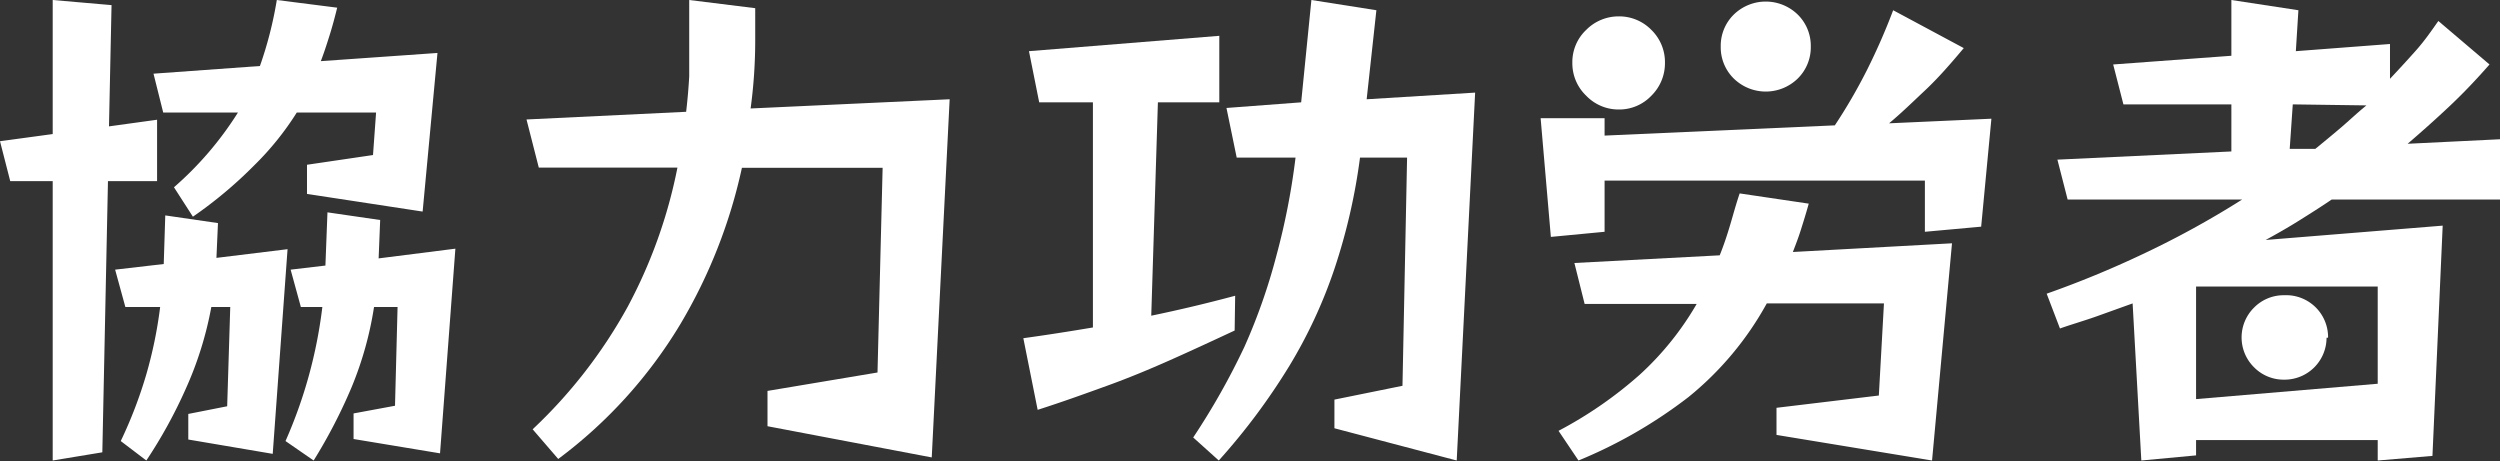
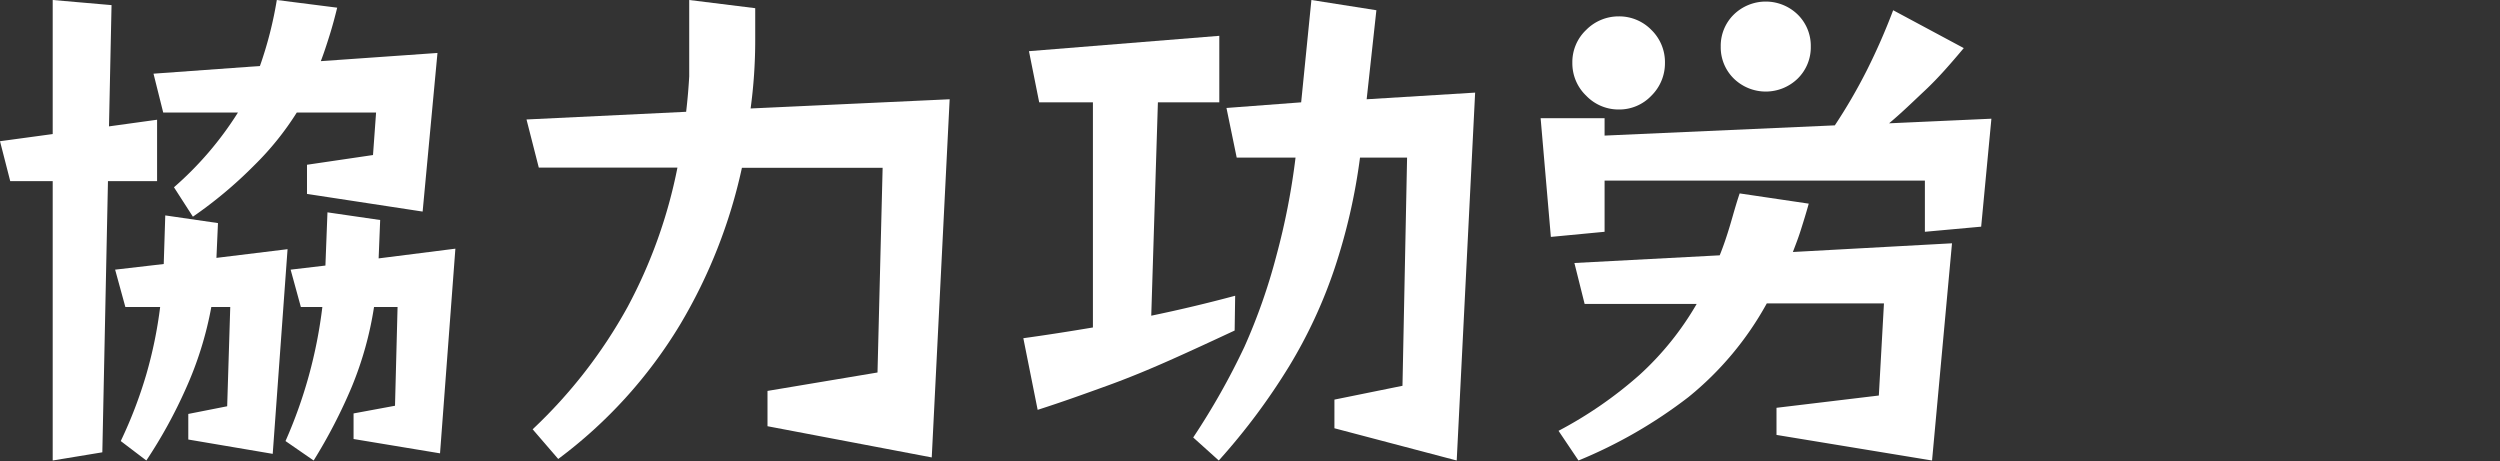
<svg xmlns="http://www.w3.org/2000/svg" viewBox="0 0 97.72 18.02">
  <rect x="0" y="0" width="97.72" height="18.02" fill="#333333" stroke="none" />
  <defs>
    <style>.cls-1{fill:#fff;}</style>
  </defs>
  <g id="レイヤー_2" data-name="レイヤー 2">
    <g id="menu">
      <path class="cls-1" d="M2.06,18V7.08H.4L0,5.52l2.06-.28V0l2.3.2-.1,4.74,1.88-.26v2.4H4.22L4,17.68Zm5.3-.82v-1l1.52-.3L9,12H8.26a13.81,13.81,0,0,1-1,3.2A18.92,18.92,0,0,1,5.72,18l-1-.76a17.39,17.39,0,0,0,1-2.61A17,17,0,0,0,6.26,12H4.9l-.4-1.46,1.9-.22.06-1.9,2.06.3-.06,1.36,2.78-.34-.58,8ZM12,7.58V6.44l2.58-.38.12-1.66h-3.1A11.36,11.36,0,0,1,9.93,6.47a16.71,16.71,0,0,1-2.39,2L6.8,7.32A13.11,13.11,0,0,0,9.3,4.4H6.38L6,2.88l4.16-.3A15.08,15.08,0,0,0,10.82,0l2.36.3c-.09.37-.19.74-.3,1.09s-.22.69-.34,1l4.56-.32-.58,6.2Zm1.82,9.58v-1l1.62-.3L15.54,12h-.92a13.6,13.6,0,0,1-.87,3.12A20.62,20.62,0,0,1,12.26,18l-1.1-.76A18.34,18.34,0,0,0,12.6,12h-.84l-.4-1.46,1.36-.16.08-2.08,2.06.3L14.8,10.1l3-.38-.6,8Z" />
      <path class="cls-1" d="M30,16.66V15.28l4.3-.72.2-8H29a20.41,20.41,0,0,1-2.4,6.1,18.37,18.37,0,0,1-4.78,5.28l-1-1.16A19.39,19.39,0,0,0,24.53,12a19.46,19.46,0,0,0,1.95-5.45H21.06l-.48-1.88,6.24-.3q.08-.68.12-1.38c0-.47,0-.94,0-1.42V0l2.58.32V1.56a19.78,19.78,0,0,1-.18,2.68l7.78-.36-.7,14Z" />
      <path class="cls-1" d="M48.26,12.92c-.88.41-1.72.8-2.53,1.16s-1.63.7-2.46,1-1.74.63-2.71.94L40,13.22c.87-.12,1.77-.26,2.72-.42V4H40.62L40.22,2l7.44-.6V4h-2.4L45,12.34c1.11-.23,2.2-.49,3.28-.78Zm3.9,3.82V15.62l2.66-.54L55,6.16H53.16a23.13,23.13,0,0,1-1,4.35A19,19,0,0,1,50.4,14.3,25.08,25.08,0,0,1,47.64,18l-1-.9a27.76,27.76,0,0,0,2-3.54A22.89,22.89,0,0,0,49.89,10a27.2,27.2,0,0,0,.75-3.84h-2.3l-.4-1.94L50.86,4l.4-4L53.8.4l-.38,3.48,4.24-.26L56.94,18Z" />
      <path class="cls-1" d="M75.24,9.06v-2H62.72v2l-2.1.2-.4-4.64h2.5v.68l9-.4a21.19,21.19,0,0,0,1.25-2.15A24.67,24.67,0,0,0,74,.4l2.76,1.48c-.53.63-1,1.17-1.5,1.64s-.94.9-1.42,1.3l4-.18-.4,4.22ZM69.44,17l0-1.06,4-.48.2-3.6H69.06A12.4,12.4,0,0,1,66,15.52,18.59,18.59,0,0,1,61.7,18l-.78-1.16a16,16,0,0,0,3.17-2.19,11.6,11.6,0,0,0,2.23-2.77H61.94l-.4-1.6,5.68-.3c.15-.37.28-.76.4-1.16S67.85,8,68,7.56l2.7.4c-.09.33-.19.65-.3,1s-.21.6-.32.89l6.22-.34L75.52,18ZM65.08,2.46a1.78,1.78,0,0,1-.53,1.28,1.73,1.73,0,0,1-1.29.54A1.75,1.75,0,0,1,62,3.74a1.75,1.75,0,0,1-.54-1.28A1.73,1.73,0,0,1,62,1.17,1.78,1.78,0,0,1,63.26.64a1.76,1.76,0,0,1,1.29.53A1.76,1.76,0,0,1,65.08,2.46Zm5.7-.64a1.71,1.71,0,0,1-.51,1.25,1.79,1.79,0,0,1-2.5,0,1.71,1.71,0,0,1-.51-1.25A1.71,1.71,0,0,1,67.77.57a1.79,1.79,0,0,1,2.5,0A1.71,1.71,0,0,1,70.78,1.82Z" />
-       <path class="cls-1" d="M92.94,18v-.8h-7.1v.6L83.7,18l-.34-6.14-1.42.51c-.48.17-1,.32-1.42.47L80,11.48a39.14,39.14,0,0,0,3.74-1.54,35.69,35.69,0,0,0,3.9-2.14H80.82l-.4-1.56,6.8-.32V4.08H83l-.4-1.56,4.62-.34V0l2.62.4L89.74,2l3.68-.28V3.08c.33-.35.66-.71,1-1.09s.61-.77.89-1.17l2,1.7c-.49.56-1,1.1-1.54,1.61s-1.09,1-1.66,1.49l3.68-.18V7.8H91.14c-.41.28-.84.55-1.27.82s-.87.52-1.31.76l6.92-.56-.4,9Zm0-6.8h-7.1V15.6l7.1-.6Zm-2,2a1.64,1.64,0,0,1-1.66,1.64,1.62,1.62,0,0,1-1.17-.48,1.64,1.64,0,0,1,0-2.34,1.62,1.62,0,0,1,1.17-.48A1.64,1.64,0,0,1,91,13.2ZM89.62,4.08,89.5,5.82l1,0c.33-.27.66-.54,1-.83s.64-.58,1-.87Z" />
    </g>
  </g>
</svg>